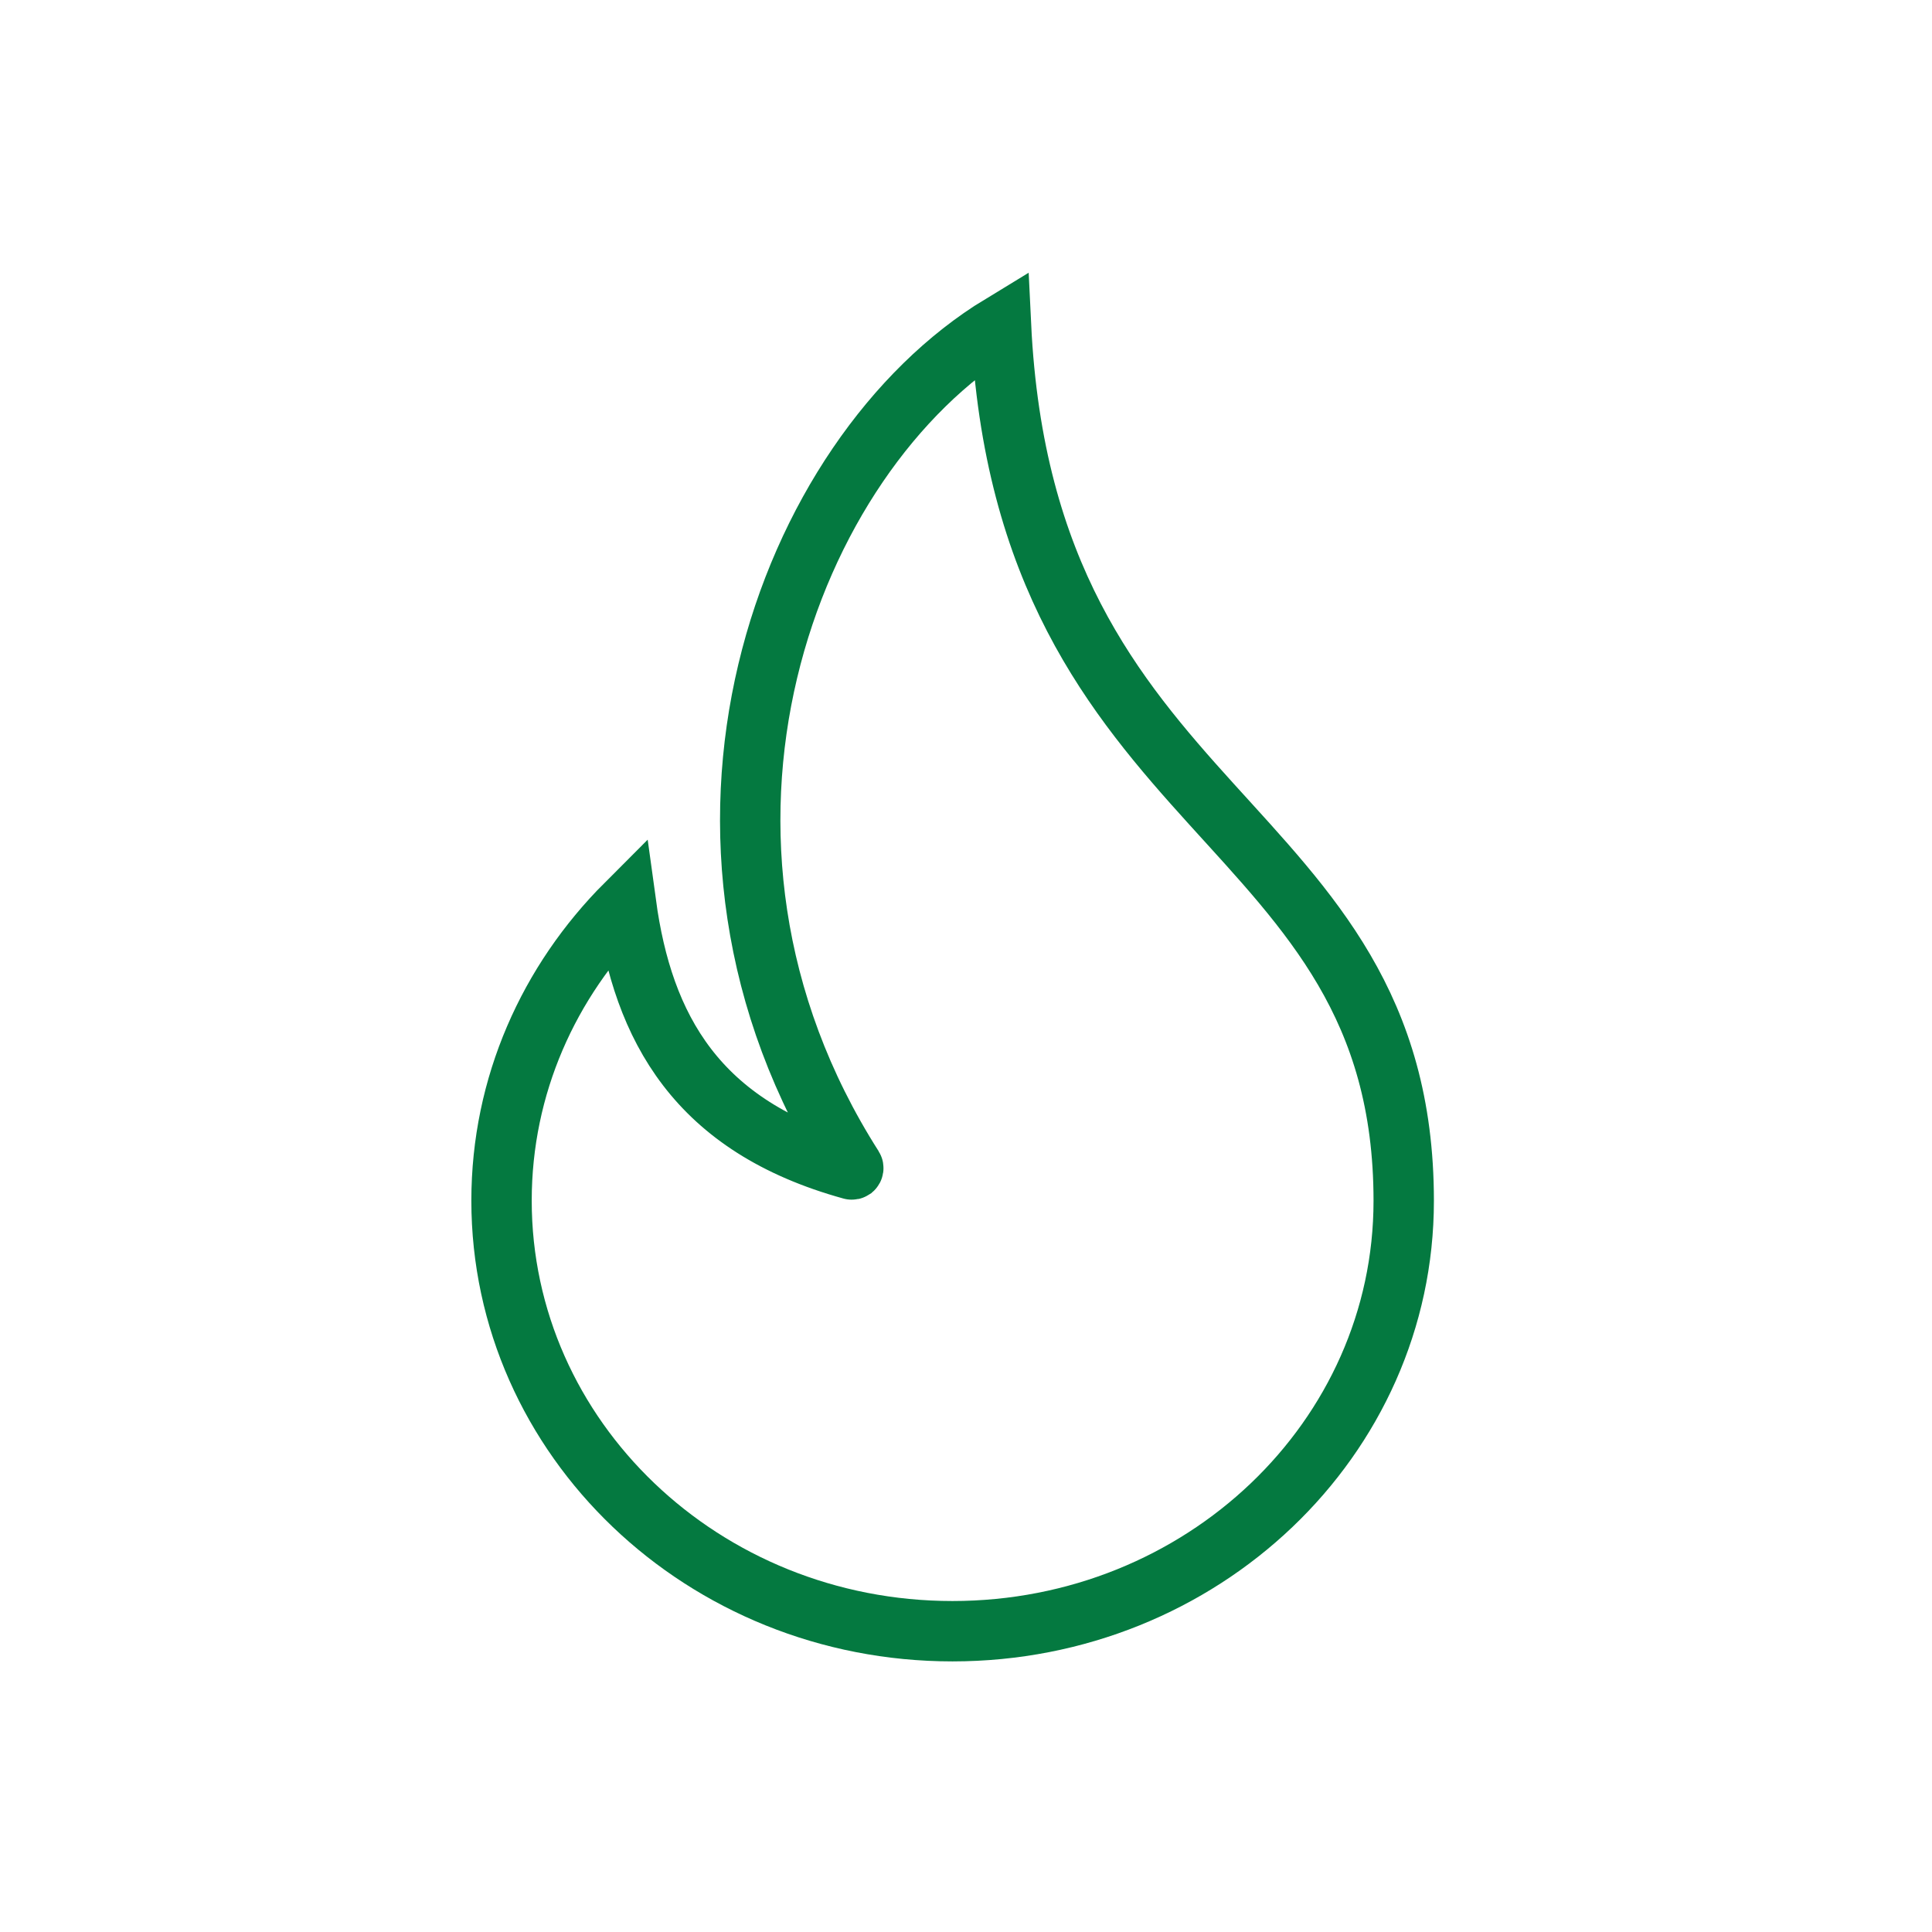
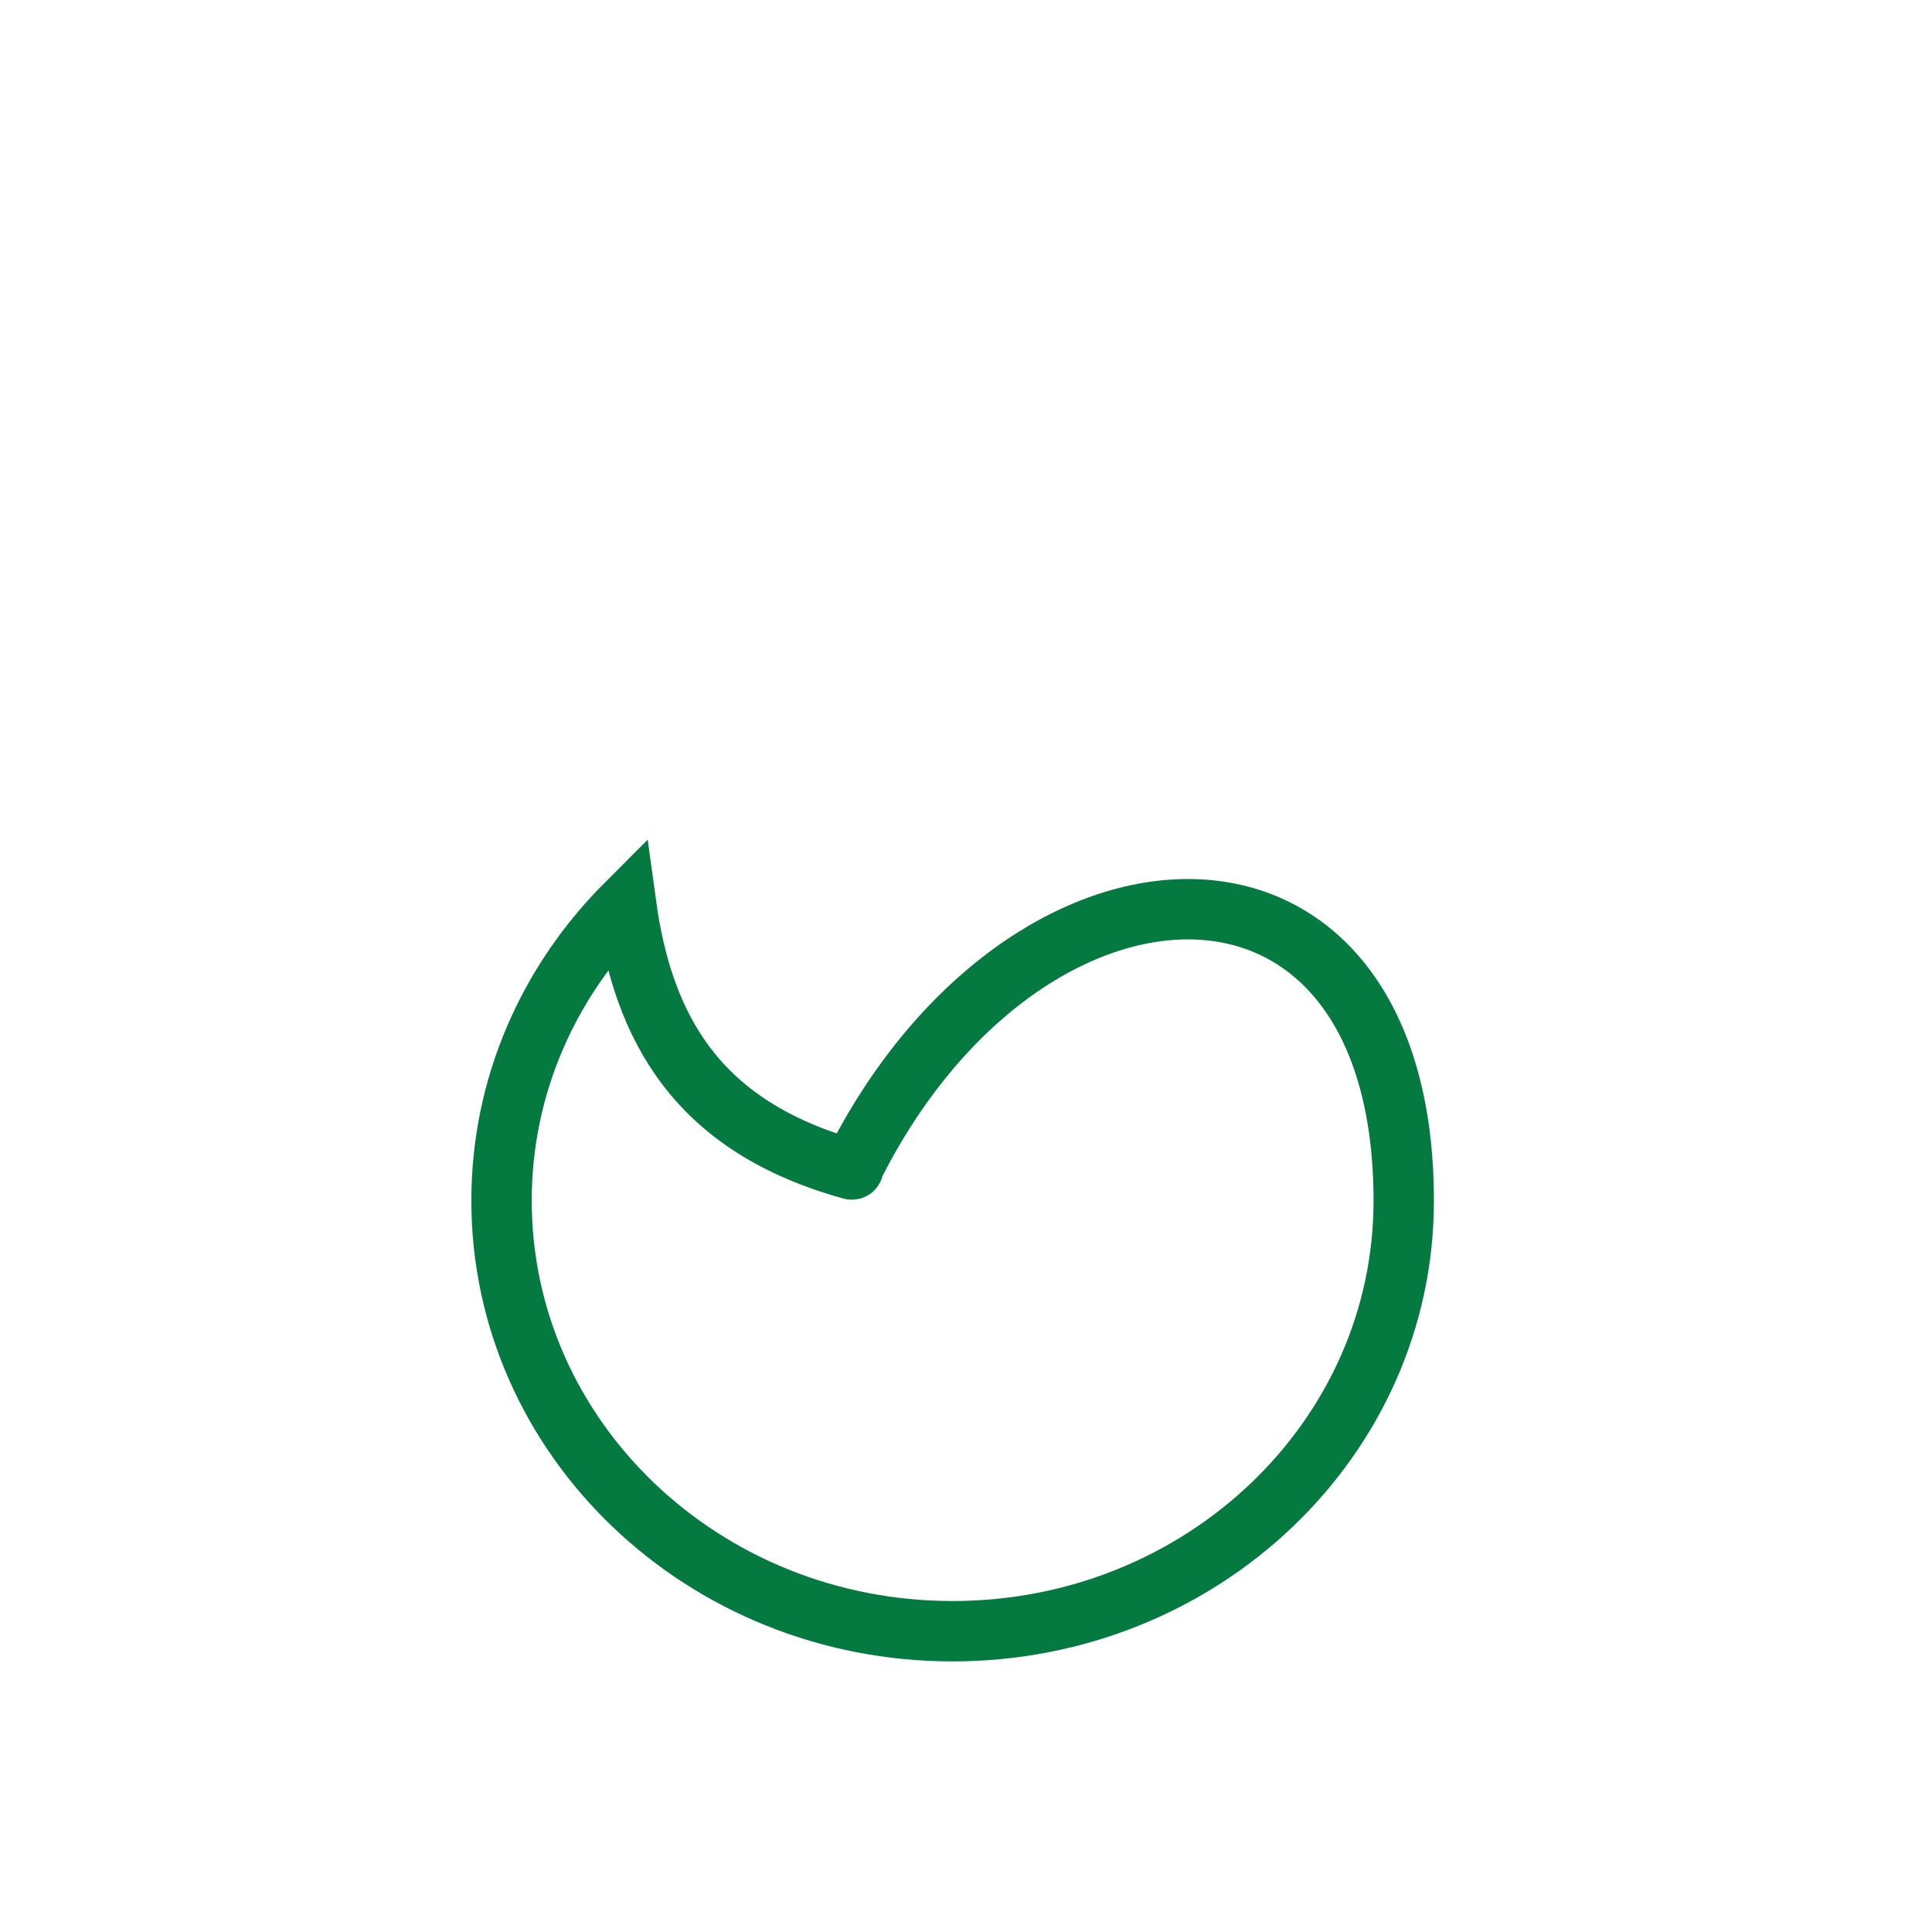
<svg xmlns="http://www.w3.org/2000/svg" width="32" height="32" viewBox="0 0 32 32" fill="none">
-   <path d="M14.125 19.366C14.134 19.358 14.136 19.344 14.13 19.334C10.647 13.868 13.026 7.539 16.579 5.381C16.976 13.649 23.25 13.437 23.25 19.89C23.25 23.828 19.905 27.018 15.776 27.018C11.647 27.018 8.307 23.823 8.307 19.886C8.307 17.979 9.091 16.253 10.369 14.974C10.649 17.02 11.538 18.662 14.104 19.37C14.111 19.372 14.119 19.37 14.125 19.366V19.366Z" stroke="#047940" stroke-miterlimit="10" />
+   <path d="M14.125 19.366C14.134 19.358 14.136 19.344 14.13 19.334C16.976 13.649 23.25 13.437 23.25 19.89C23.25 23.828 19.905 27.018 15.776 27.018C11.647 27.018 8.307 23.823 8.307 19.886C8.307 17.979 9.091 16.253 10.369 14.974C10.649 17.02 11.538 18.662 14.104 19.37C14.111 19.372 14.119 19.37 14.125 19.366V19.366Z" stroke="#047940" stroke-miterlimit="10" />
</svg>